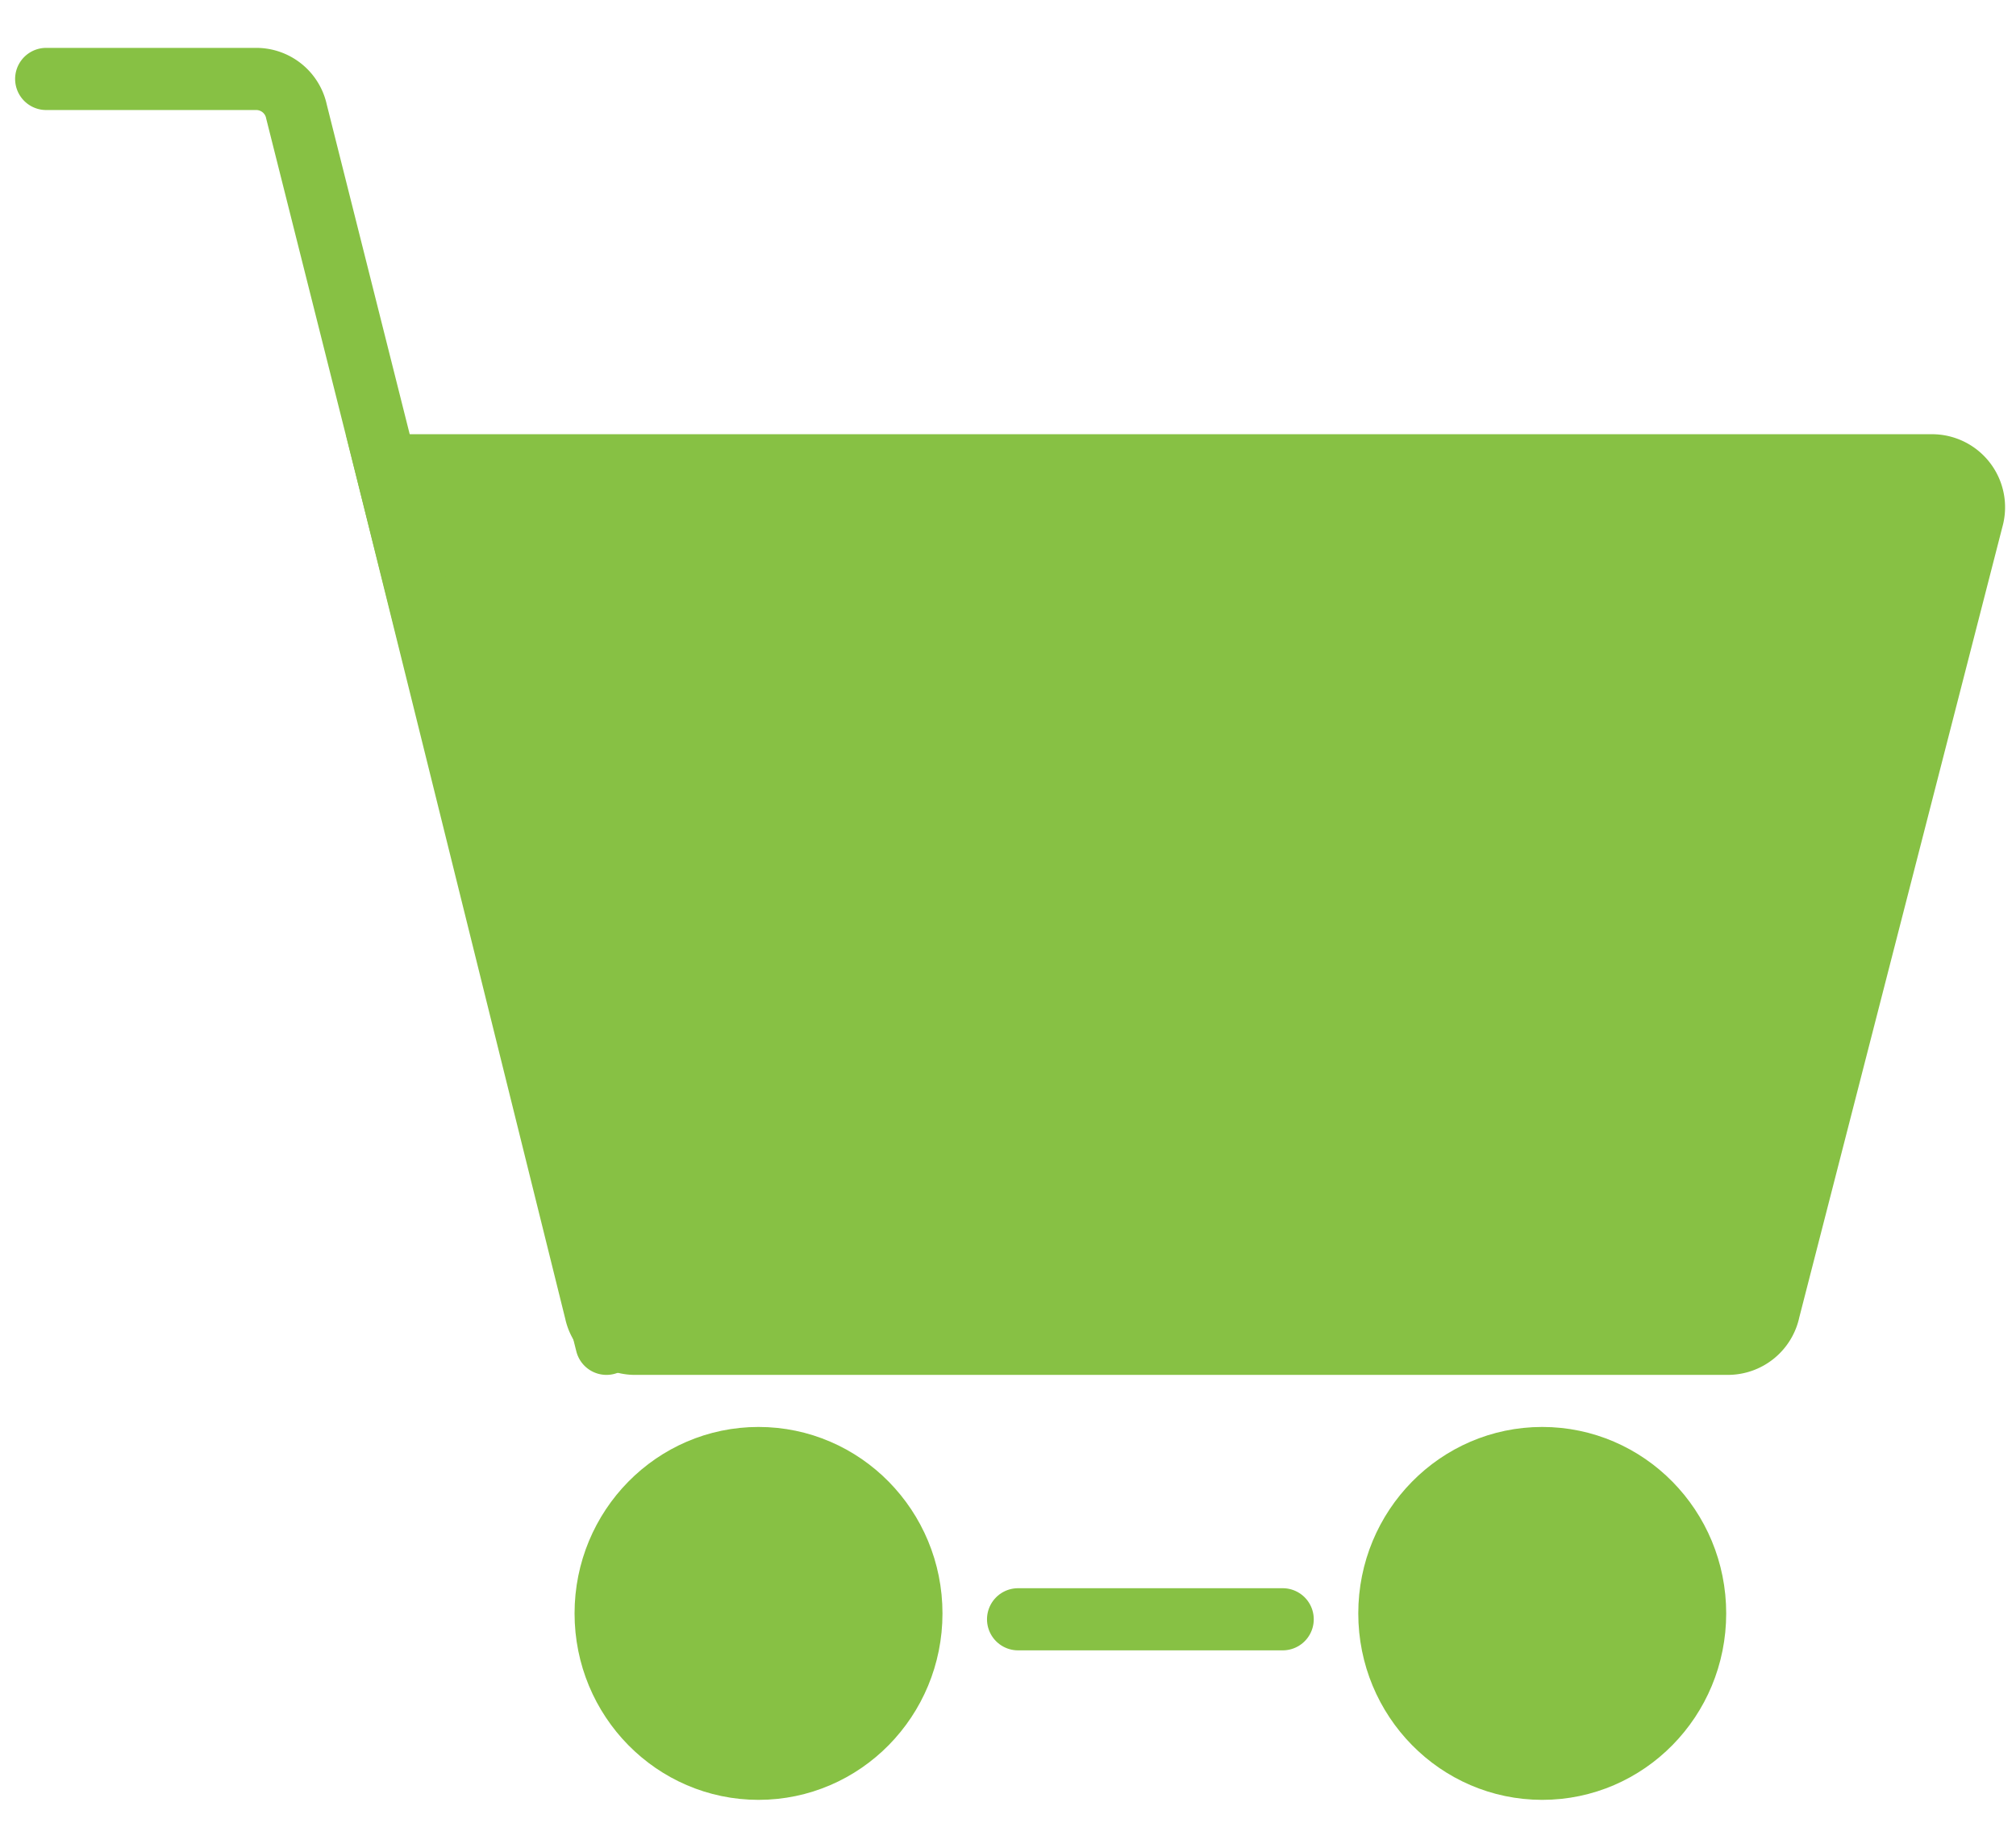
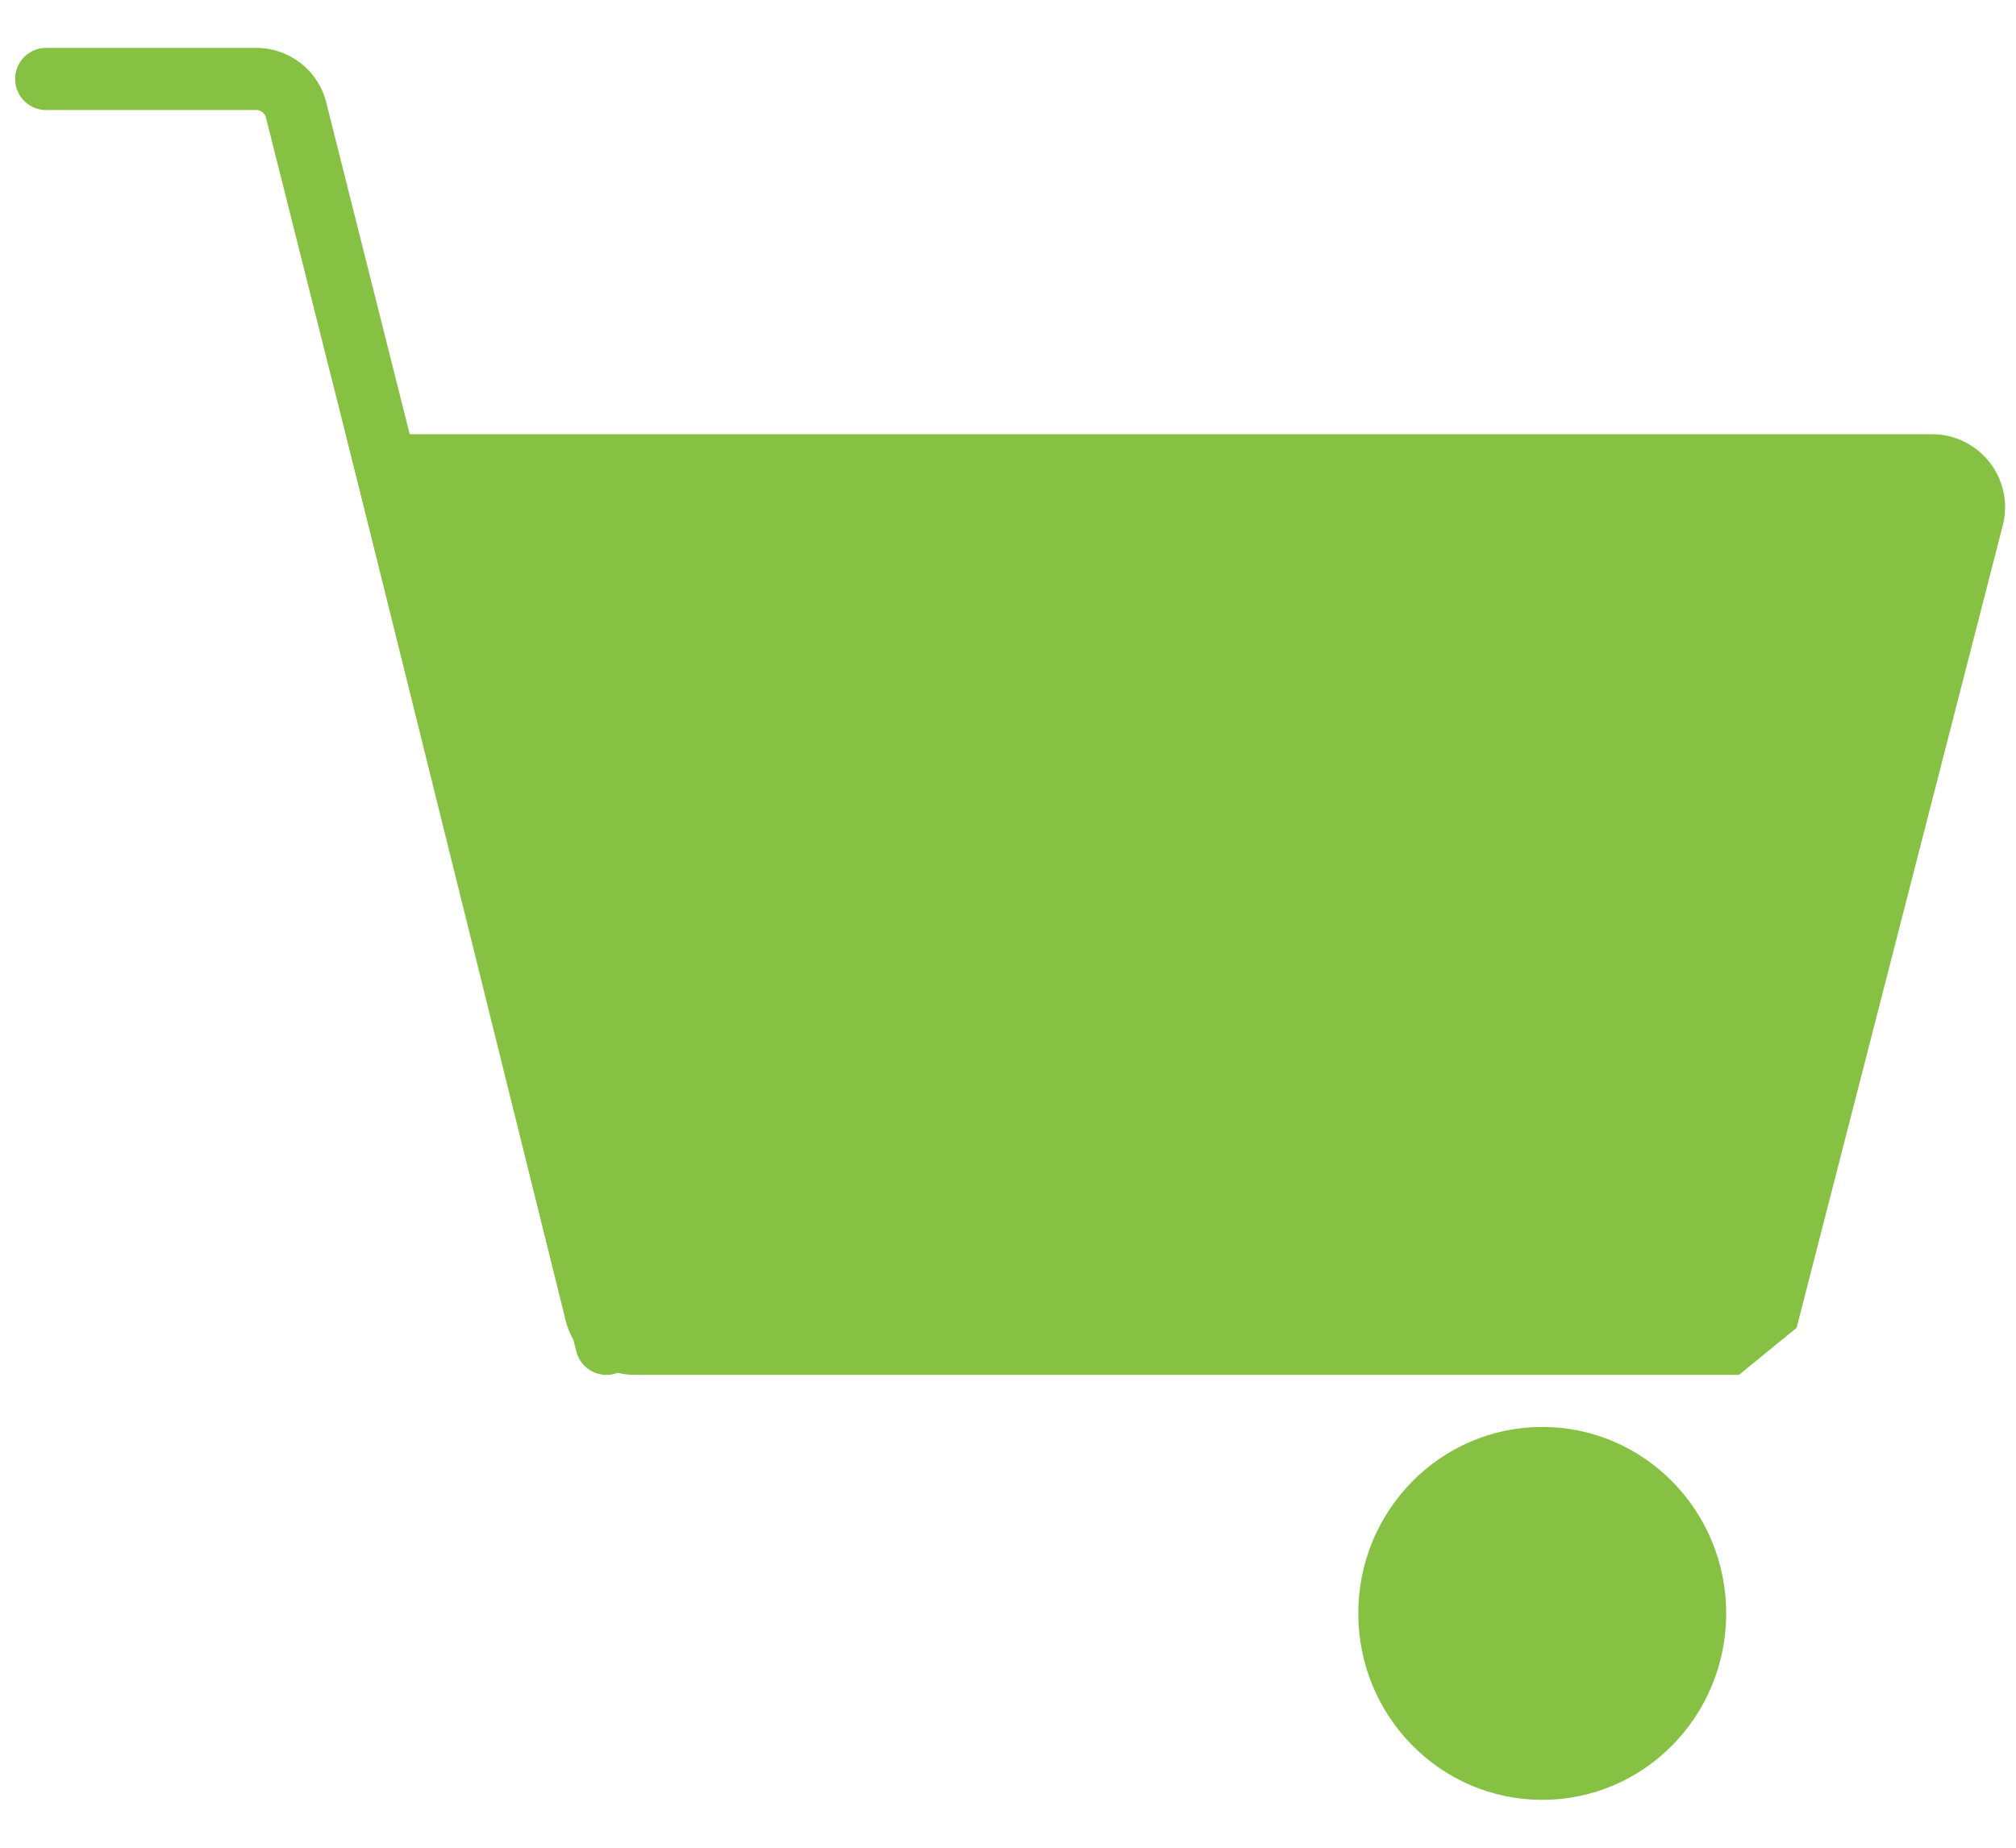
<svg xmlns="http://www.w3.org/2000/svg" id="Ebene_1" data-name="Ebene 1" viewBox="0 0 24 22">
  <defs>
    <style>
      .cls-1, .cls-2 {
        fill: #87c144;
      }

      .cls-1, .cls-2, .cls-3 {
        stroke: #87c144;
        stroke-miterlimit: 10;
        stroke-width: 0.74px;
      }

      .cls-2, .cls-3 {
        stroke-linecap: round;
      }

      .cls-3 {
        fill: none;
      }
    </style>
  </defs>
  <g>
    <g>
-       <path class="cls-1" d="M20.57,16h-13a.48.48,0,0,1-.48-.38L4.59,5.54H23a.5.5,0,0,1,.48.64L21.06,15.6A.5.5,0,0,1,20.57,16Z" />
-       <ellipse class="cls-2" cx="9.03" cy="19.21" rx="1.82" ry="1.85" />
+       <path class="cls-1" d="M20.57,16h-13a.48.48,0,0,1-.48-.38L4.59,5.54H23a.5.5,0,0,1,.48.64L21.06,15.6Z" />
      <ellipse class="cls-2" cx="18.36" cy="19.21" rx="1.82" ry="1.85" />
    </g>
    <g>
      <path class="cls-3" d="M7.22,16,3.53,1.33A.49.49,0,0,0,3.05.94H.55" />
-       <line class="cls-3" x1="12.12" y1="19.28" x2="15.27" y2="19.28" />
    </g>
  </g>
</svg>